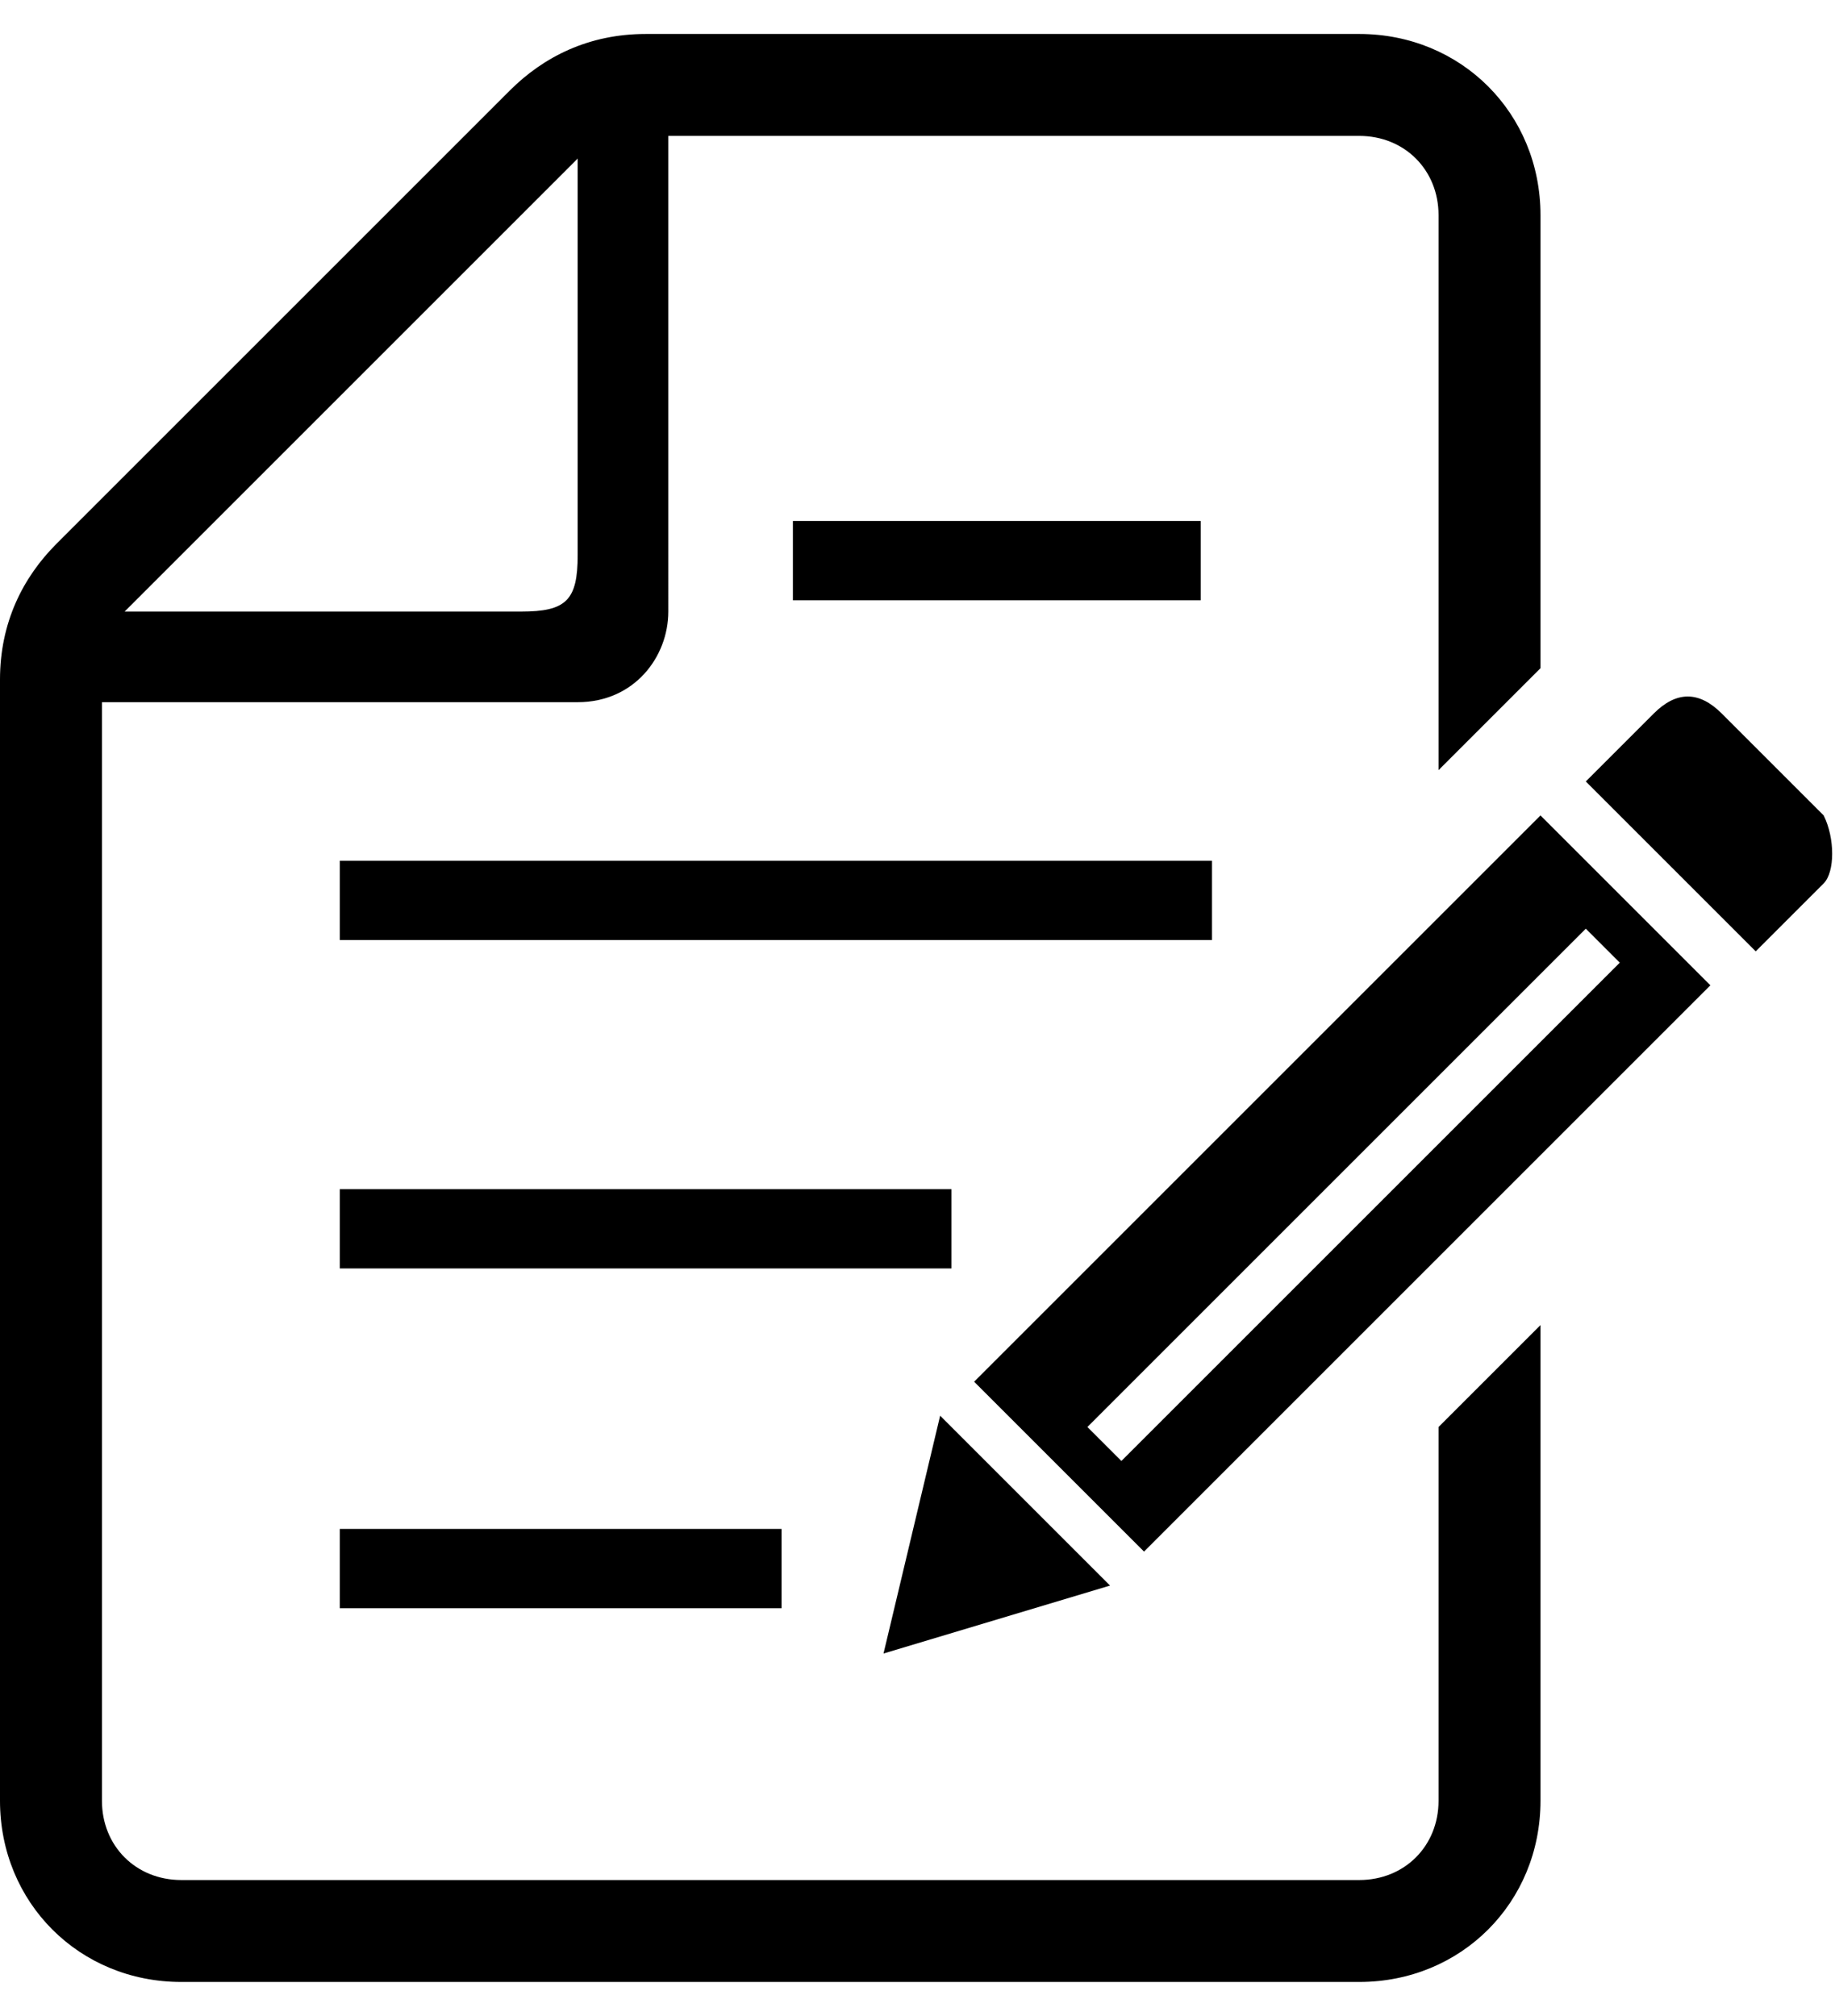
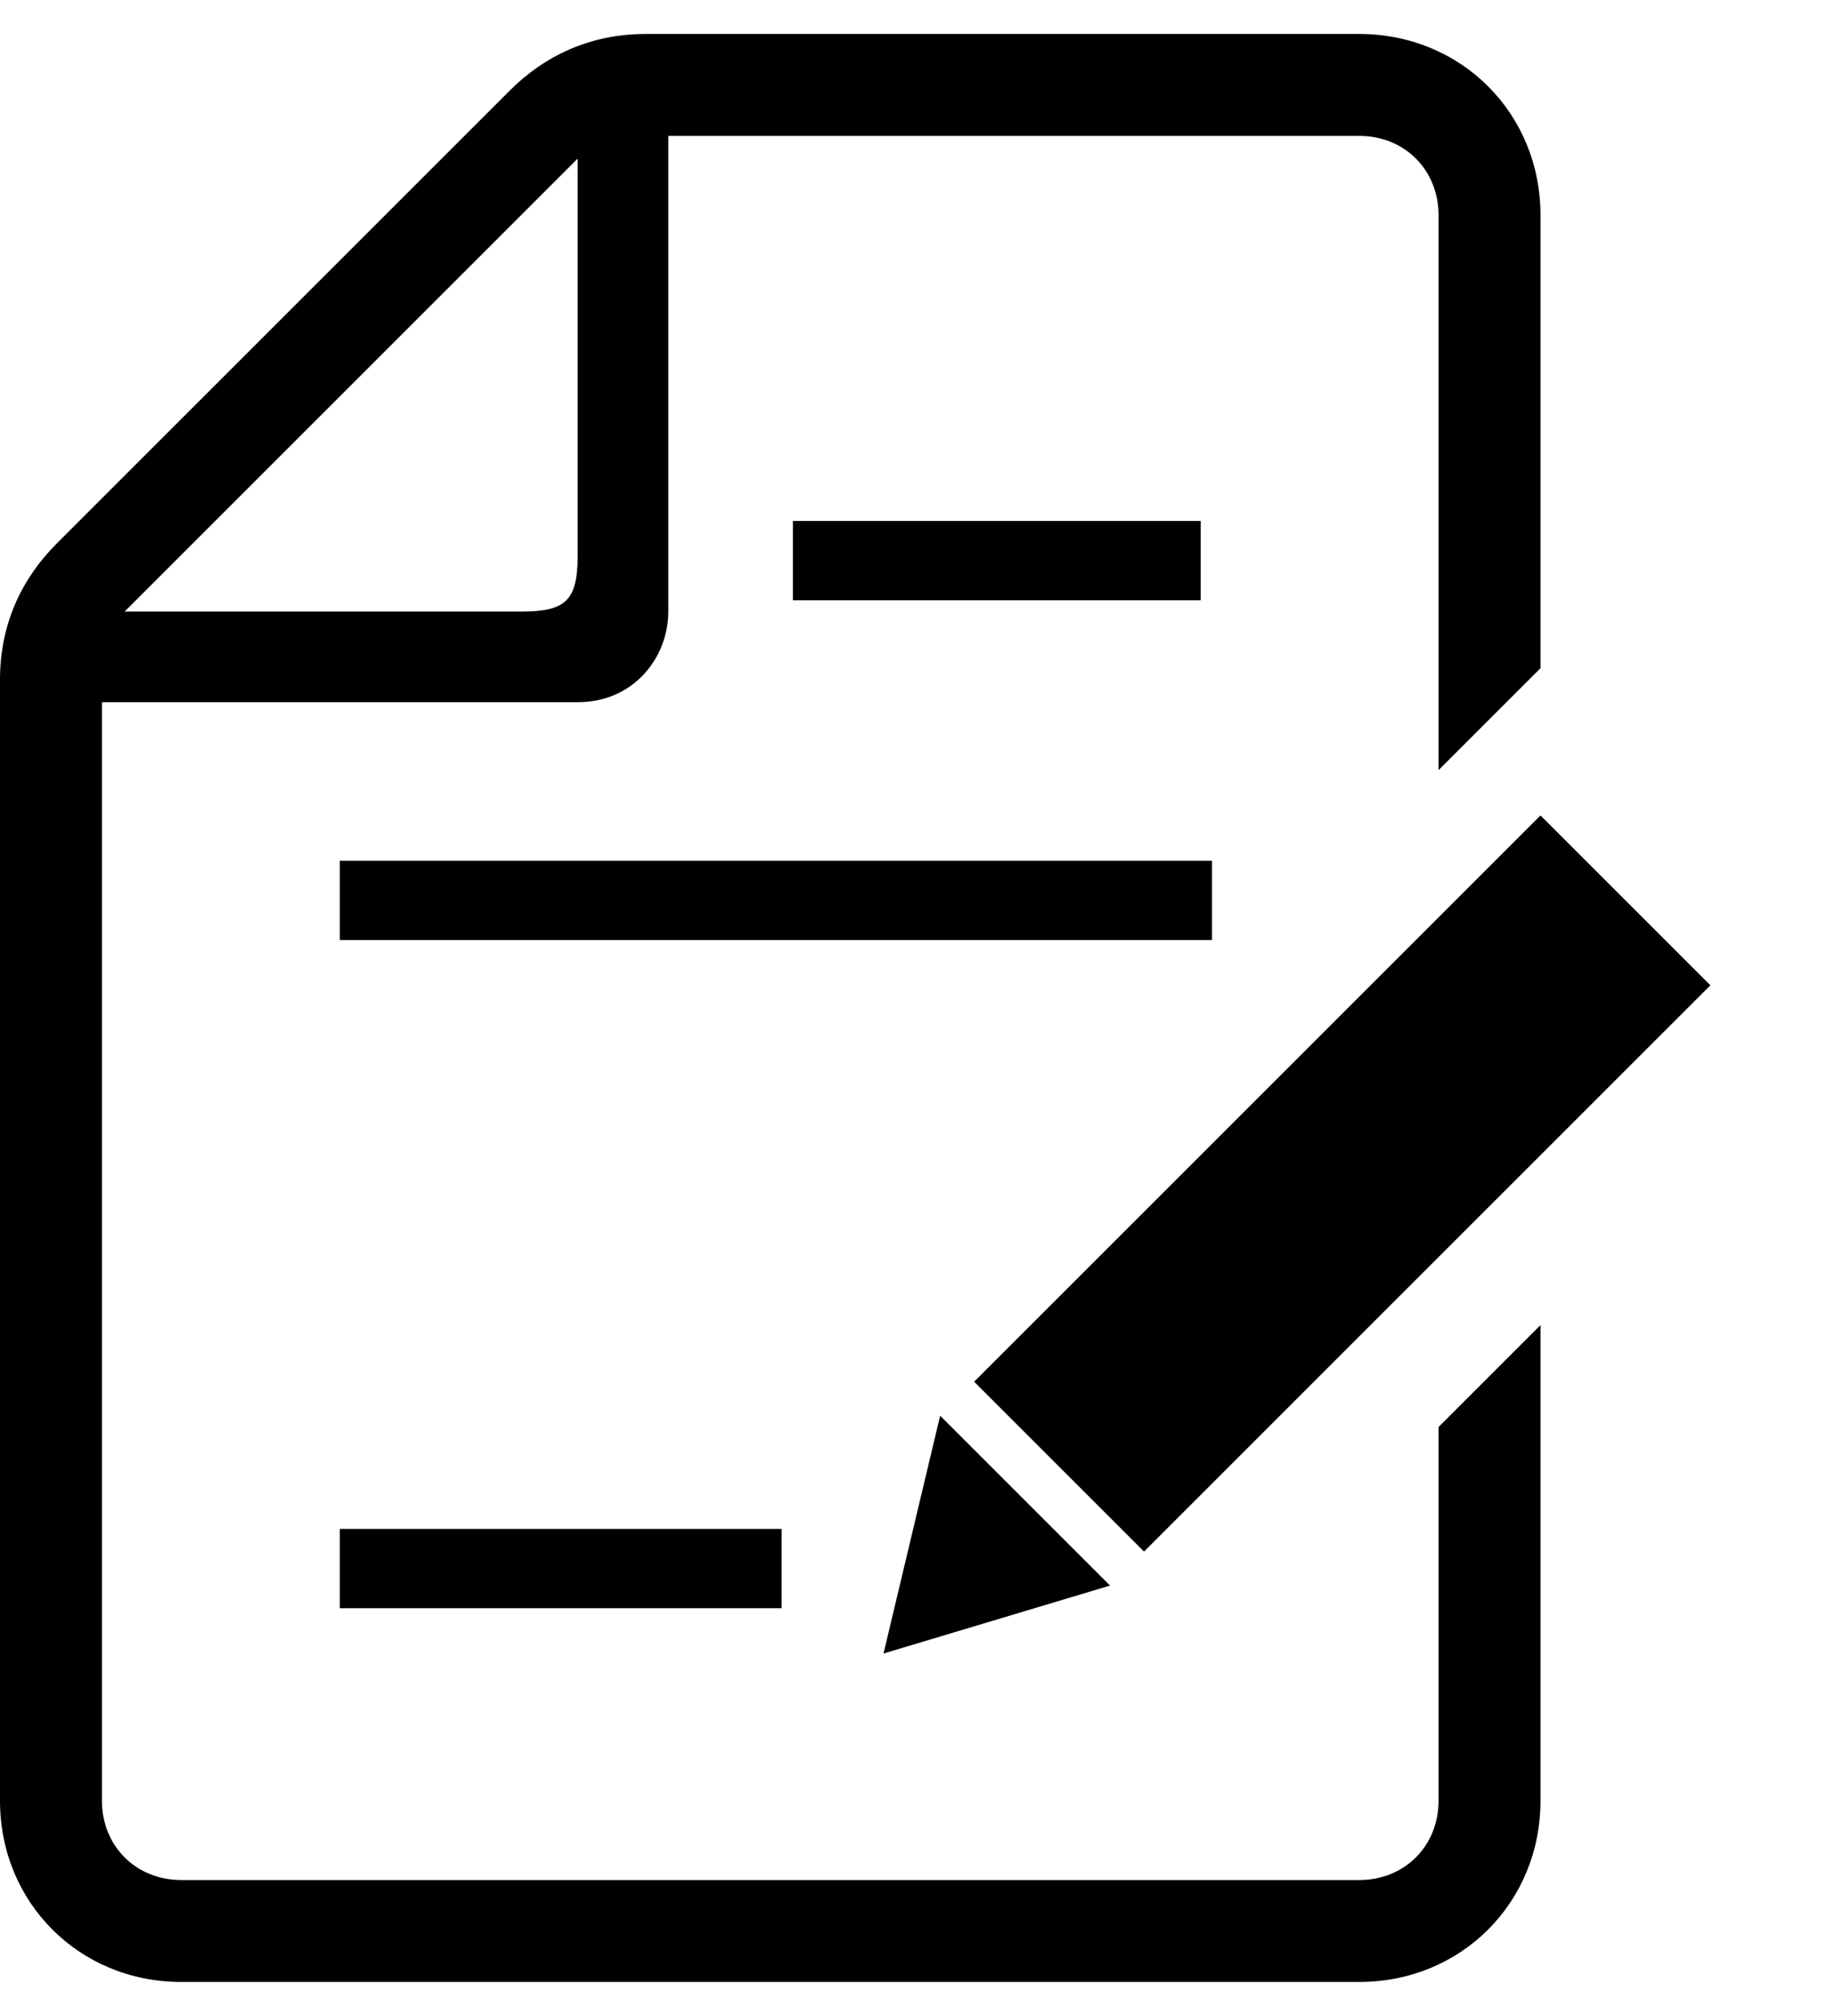
<svg xmlns="http://www.w3.org/2000/svg" version="1.1" id="レイヤー_1" x="0px" y="0px" viewBox="0 0 16.2 17.8" style="enable-background:new 0 0 16.2 17.8;" xml:space="preserve">
  <g>
    <rect x="3" y="13.5" width="3.9" height="0.7" />
-     <rect x="3" y="10.5" width="5.4" height="0.7" />
    <rect x="3" y="7.6" width="7.7" height="0.7" />
    <rect x="7" y="4.6" width="3.6" height="0.7" />
    <path d="M12.7,15.9c0,0.4-0.3,0.7-0.7,0.7H1.6c-0.4,0-0.7-0.3-0.7-0.7V6.2h4.2c0.5,0,0.8-0.4,0.8-0.8V1.2H12c0.4,0,0.7,0.3,0.7,0.7   v4.9l0.9-0.9v-4c0-0.9-0.7-1.6-1.6-1.6H5.7c-0.5,0-0.9,0.2-1.2,0.5l-4,4C0.2,5.1,0,5.5,0,6v9.9c0,0.9,0.7,1.6,1.6,1.6H12   c0.9,0,1.6-0.7,1.6-1.6v-4.2l-0.9,0.9L12.7,15.9L12.7,15.9z M5.1,1.4v3.5c0,0.4-0.1,0.5-0.5,0.5H1.1L5.1,1.4z" />
-     <path d="M16.1,7.2l-0.9-0.9c-0.2-0.2-0.4-0.2-0.6,0L14,6.9l1.5,1.5l0.6-0.6C16.2,7.7,16.2,7.4,16.1,7.2z" />
    <polygon points="8.3,12.5 7.8,14.6 9.8,14  " />
-     <path d="M8.6,12.2l1.5,1.5l5-5l-1.5-1.5L8.6,12.2z M14.3,8.5l-4.4,4.4l-0.3-0.3L14,8.2L14.3,8.5z" />
+     <path d="M8.6,12.2l1.5,1.5l5-5l-1.5-1.5L8.6,12.2z M14.3,8.5l-0.3-0.3L14,8.2L14.3,8.5z" />
  </g>
</svg>